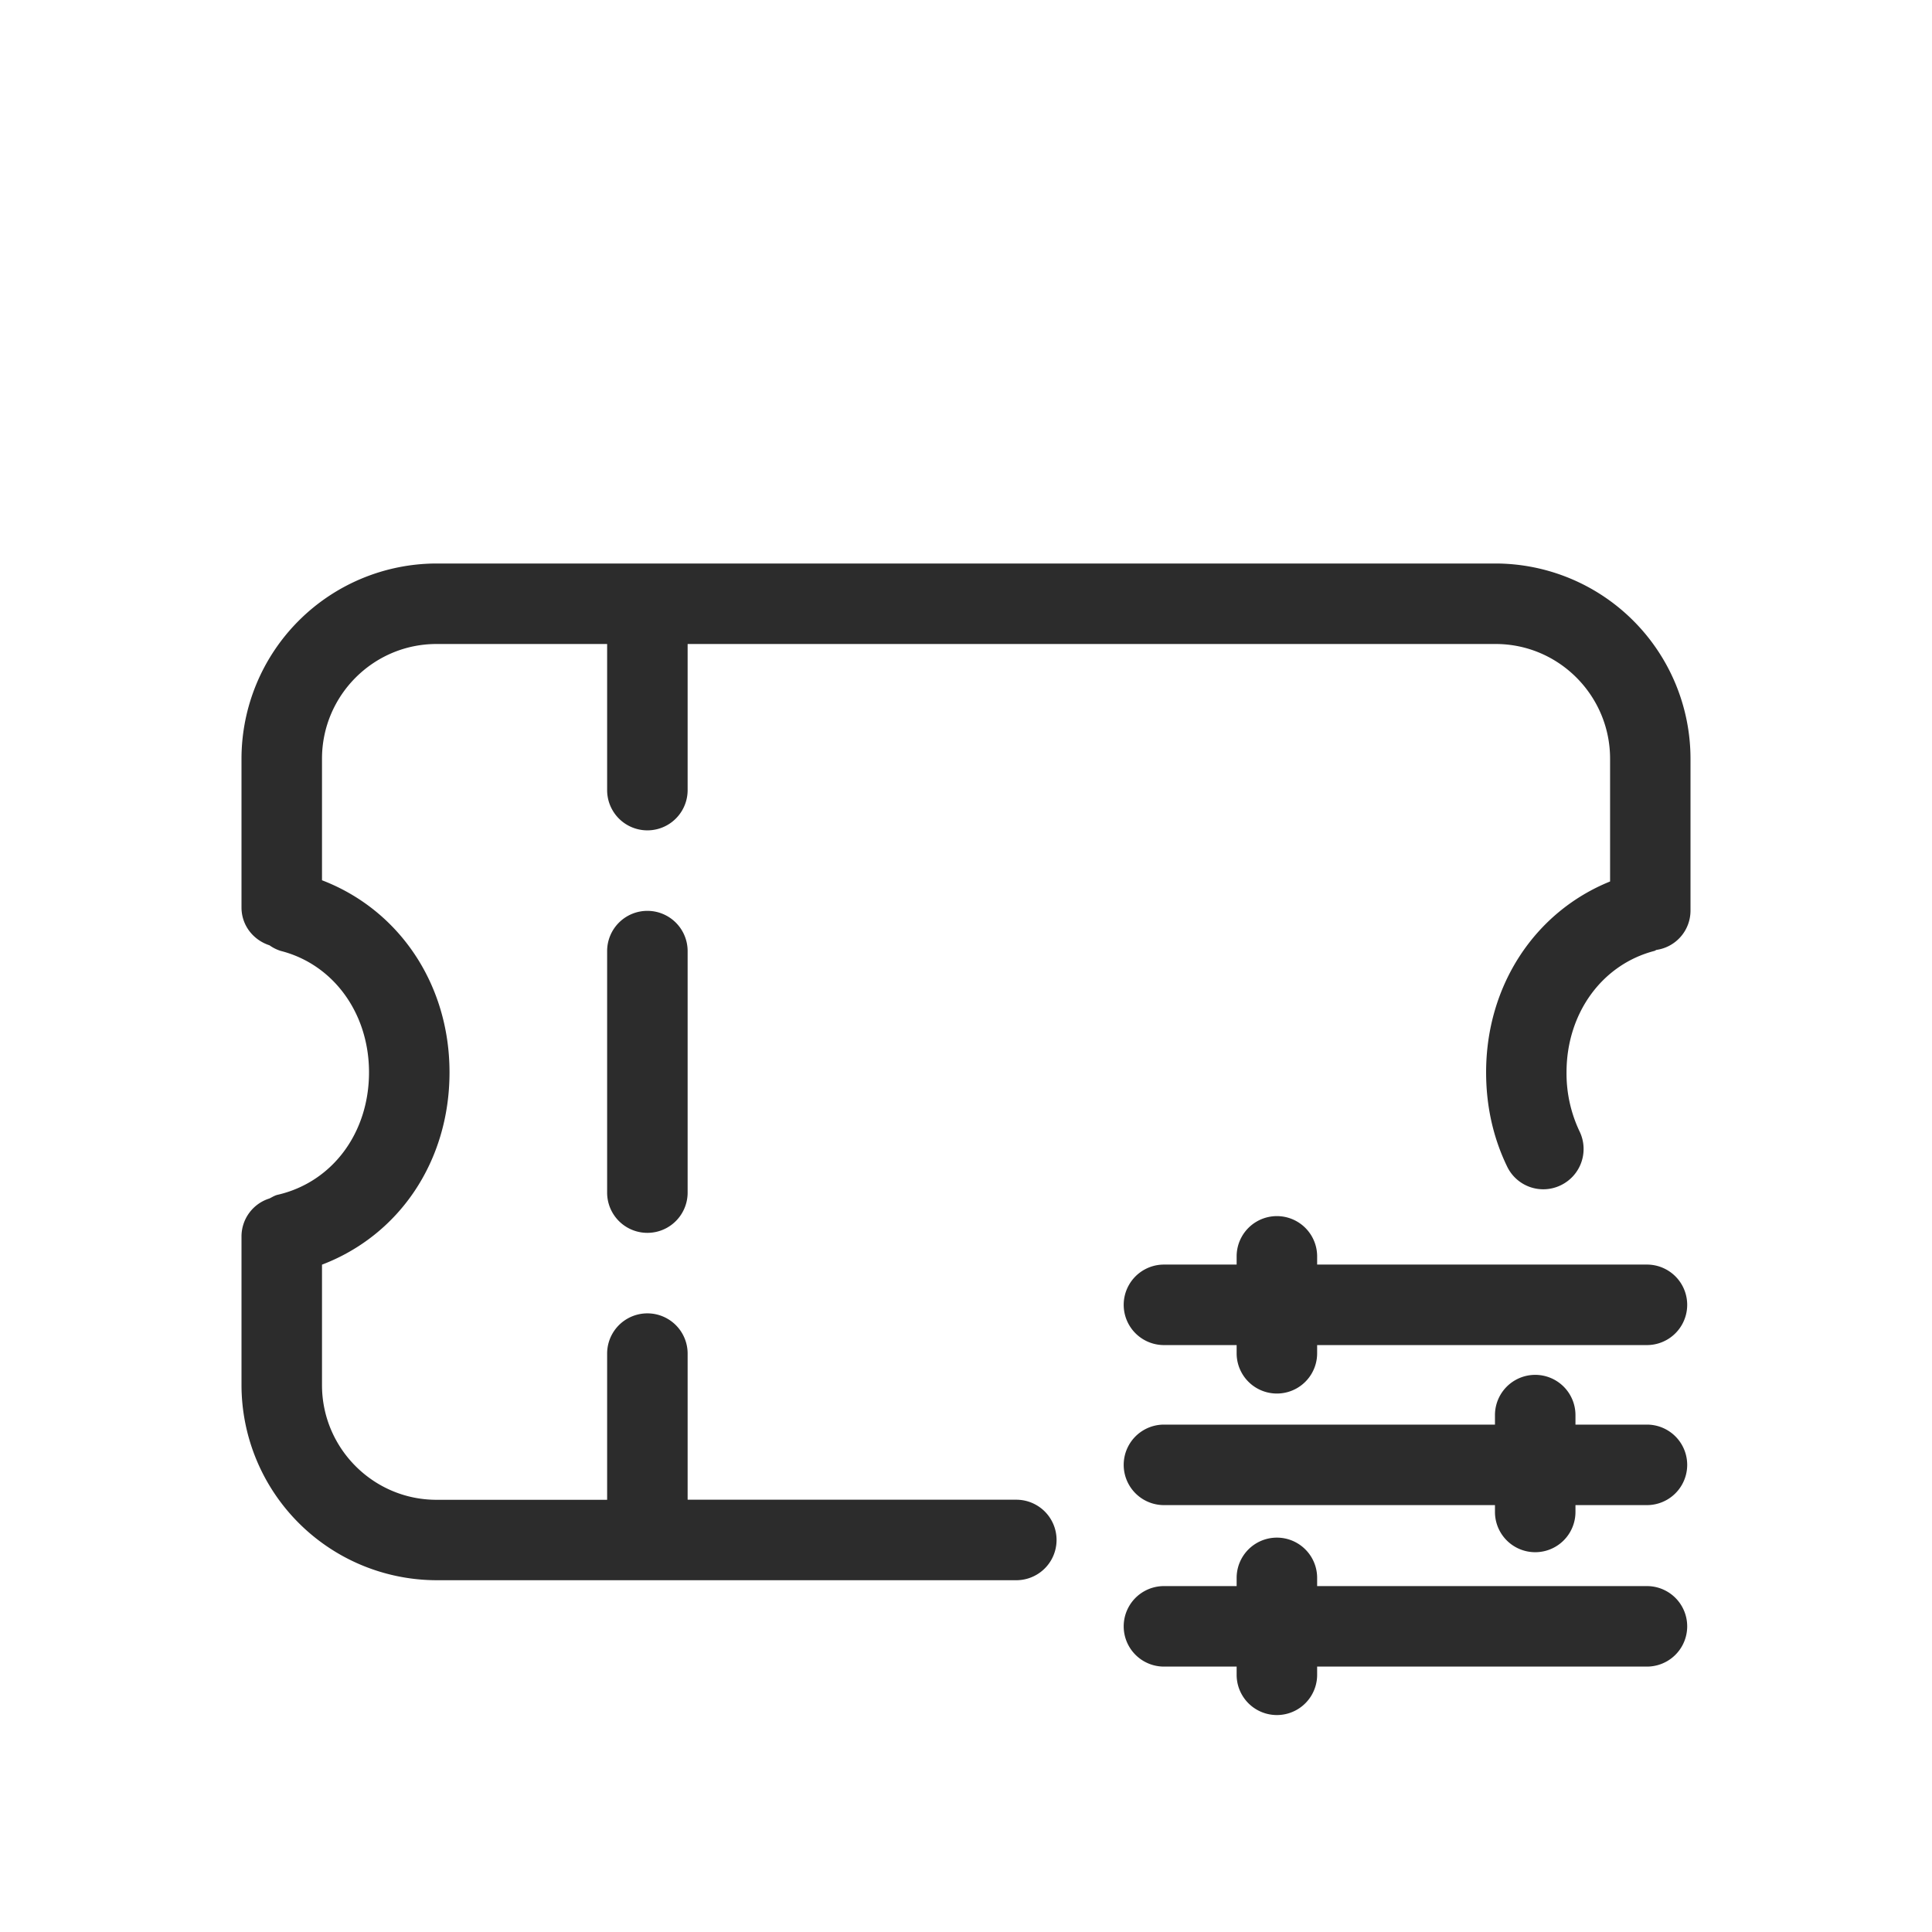
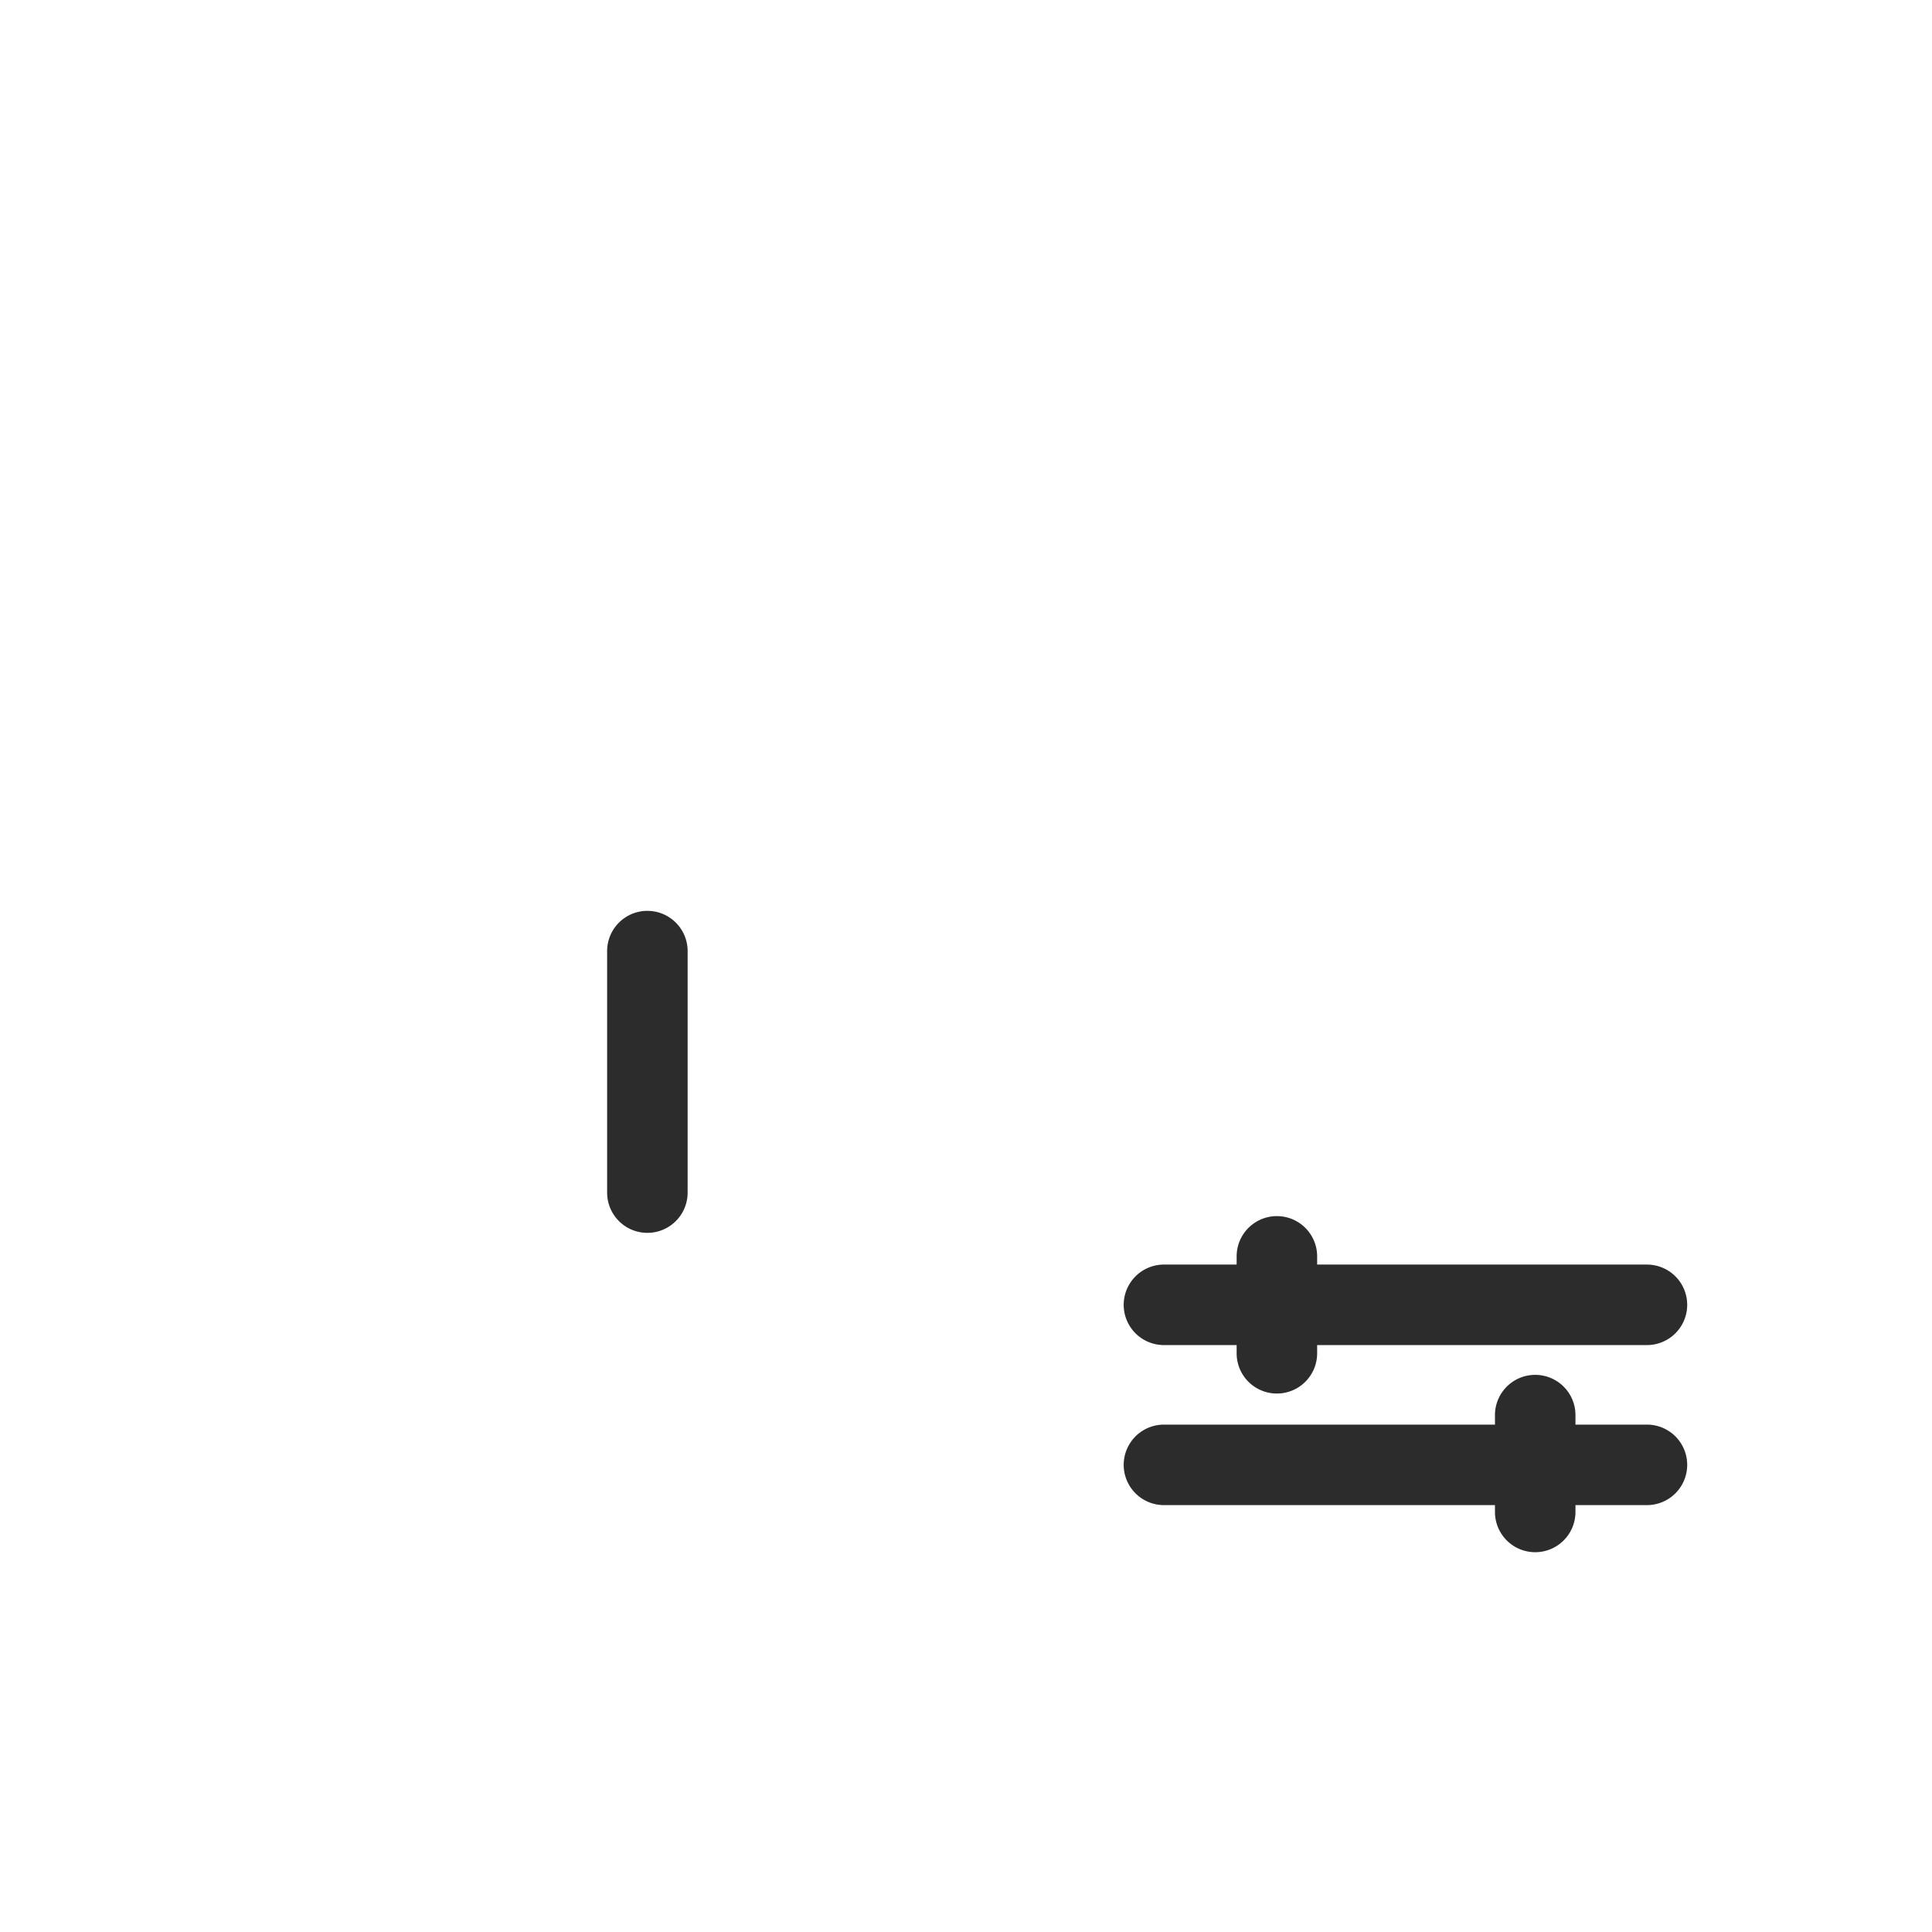
<svg xmlns="http://www.w3.org/2000/svg" t="1686924027834" class="icon" viewBox="0 0 1024 1024" version="1.1" p-id="14573" width="200" height="200">
-   <path d="M792.747 298.667H231.296A103.552 103.552 0 0 0 128 402.133v78.848c0 9.515 6.272 17.28 14.848 20.053a20.779 20.779 0 0 0 6.016 2.987c27.904 7.125 46.72 33.067 46.72 64.341 0 32.043-19.371 58.112-48.213 64.853-1.707 0.341-3.072 1.28-4.565 2.005a21.077 21.077 0 0 0-14.805 20.053V734.08a103.552 103.552 0 0 0 103.339 103.467h307.328a21.333 21.333 0 0 0 0-42.667H364.459V717.44a21.333 21.333 0 0 0-42.667 0v77.483h-90.453c-33.451 0-60.672-27.307-60.672-60.8V670.293c40.875-15.573 67.584-54.699 67.584-101.931 0-46.848-26.795-86.187-67.584-101.803V402.133c0-33.493 27.221-60.8 60.672-60.8h90.453V418.773a21.333 21.333 0 1 0 42.667 0V341.333H792.747c33.408 0 60.629 27.307 60.629 60.8v65.067c-39.765 16.085-65.707 55.04-65.707 101.163 0 17.792 3.712 34.603 11.136 49.92a21.248 21.248 0 0 0 28.501 9.899 21.333 21.333 0 0 0 9.899-28.501 71.509 71.509 0 0 1-6.912-31.317c0-31.275 18.773-57.173 46.677-64.384 0.341-0.128 0.64-0.384 0.981-0.512A21.035 21.035 0 0 0 896 482.773V402.133A103.509 103.509 0 0 0 792.747 298.667" fill="#2c2c2c" p-id="14574" />
  <path d="M343.125 482.773a21.333 21.333 0 0 0-21.333 21.333v128a21.333 21.333 0 0 0 42.667 0v-128a21.333 21.333 0 0 0-21.333-21.333M872.917 670.251h-174.805v-4.352a21.333 21.333 0 1 0-42.667 0v4.352h-38.528a21.333 21.333 0 0 0 0 42.667h38.528v4.352a21.333 21.333 0 0 0 42.667 0v-4.352h174.805a21.333 21.333 0 0 0 0-42.667M872.917 755.072h-37.888v-5.035a21.291 21.291 0 1 0-42.667 0v5.035h-175.445a21.333 21.333 0 0 0 0 42.667h175.445v3.627a21.333 21.333 0 0 0 42.667 0v-3.627h37.888a21.333 21.333 0 0 0 0-42.667" fill="#2c2c2c" p-id="14575" />
-   <path d="M872.917 840.661H698.112v-4.352a21.333 21.333 0 1 0-42.667 0v4.352h-38.528a21.333 21.333 0 0 0 0 42.667h38.528V887.68a21.333 21.333 0 0 0 42.667 0v-4.352h174.805a21.333 21.333 0 0 0 0-42.667" fill="#2c2c2c" p-id="14576" />
</svg>